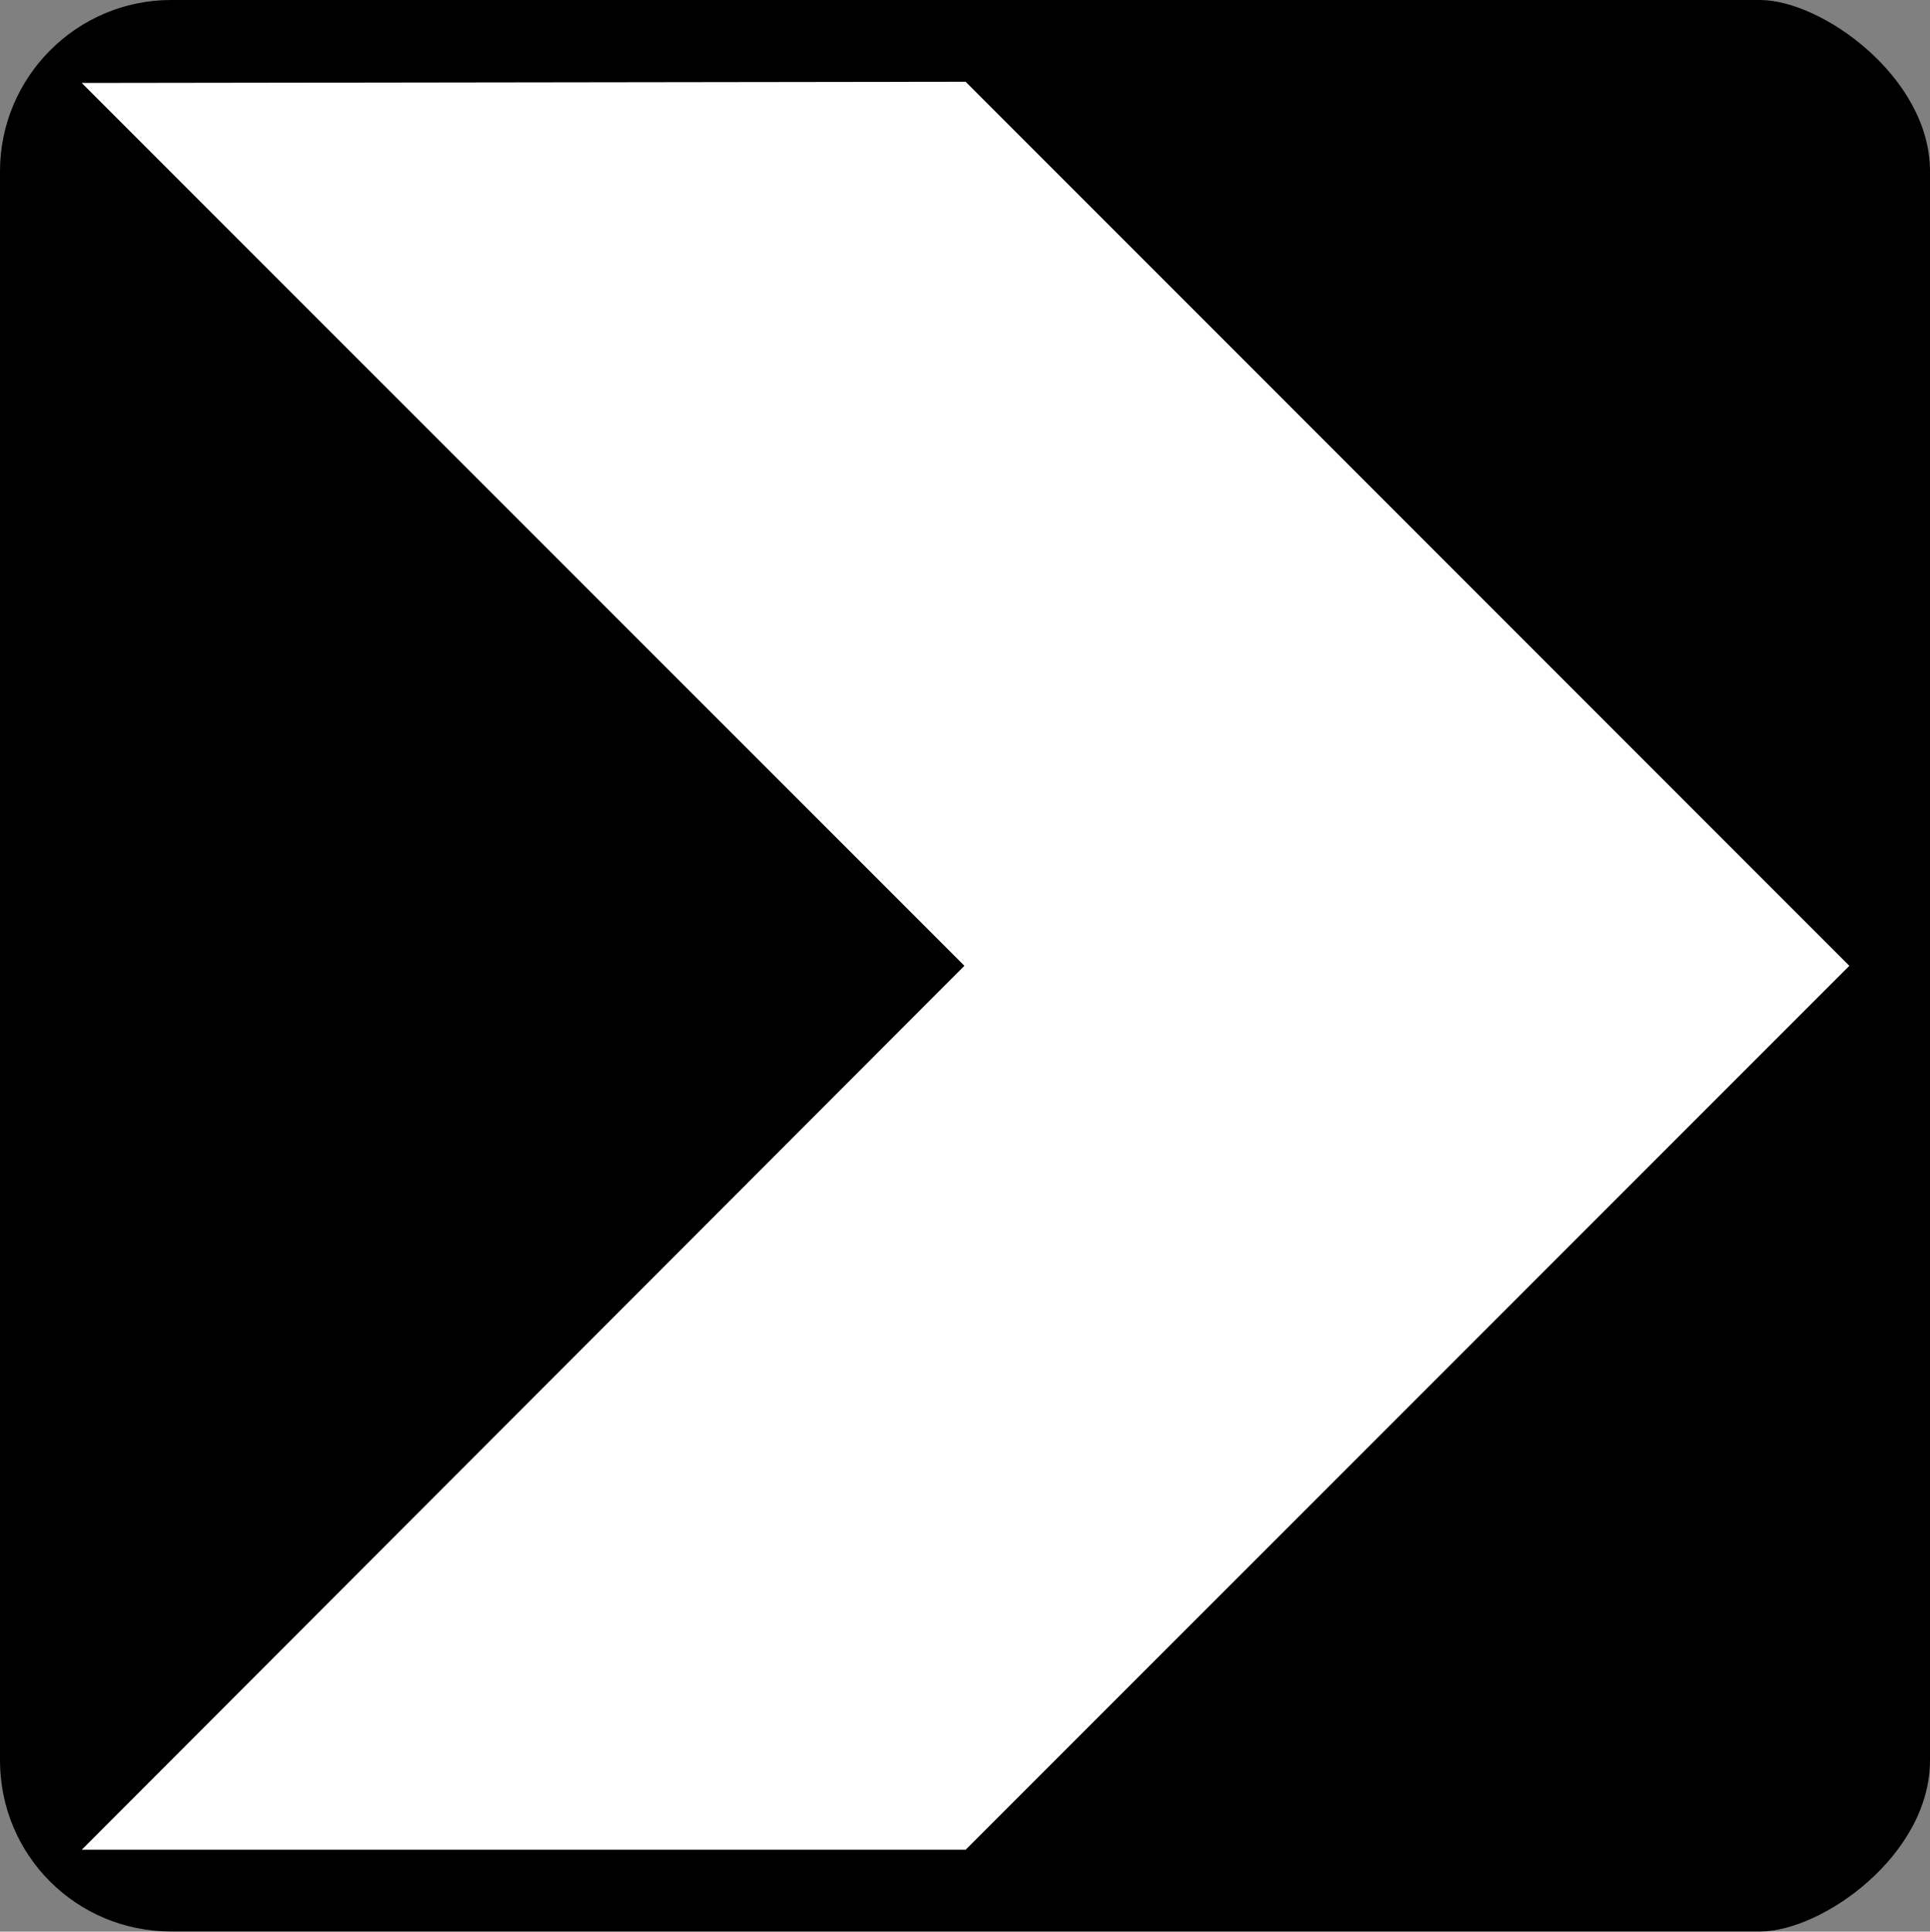
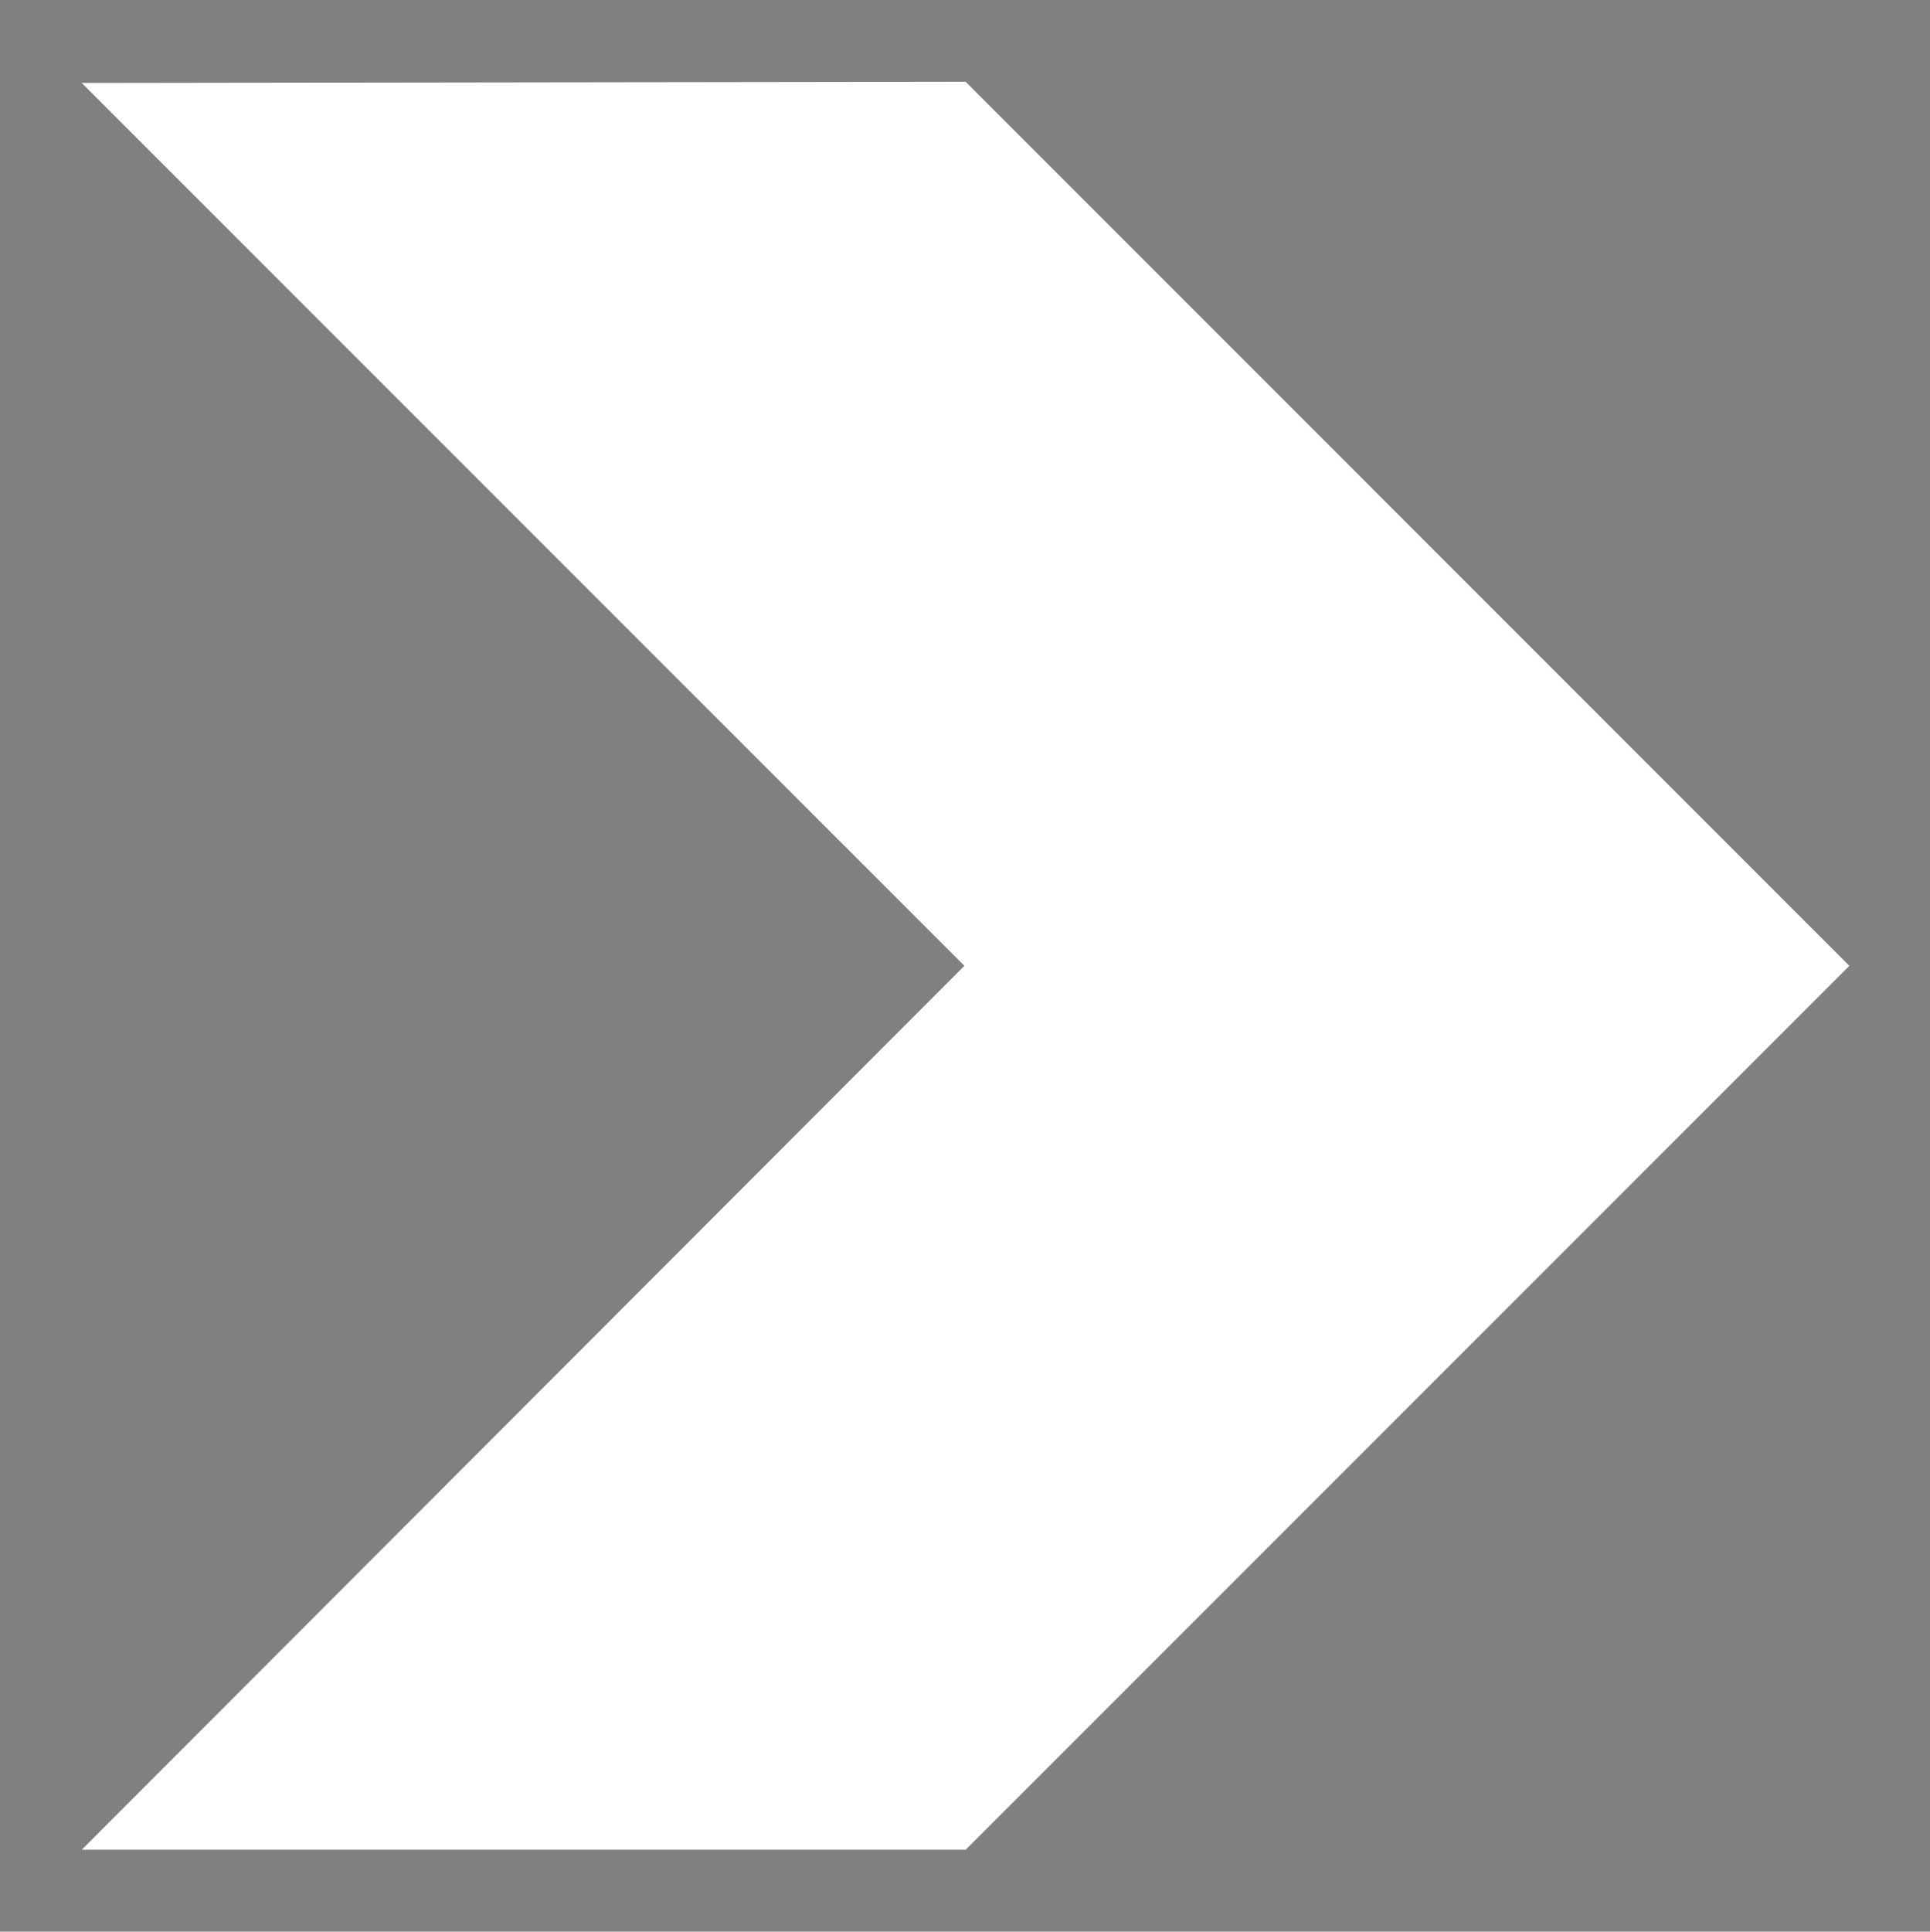
<svg xmlns="http://www.w3.org/2000/svg" width="100%" height="100%" viewBox="0 0 655.3 655.7" version="1.1" xml:space="preserve" style="fill-rule:evenodd;clip-rule:evenodd;stroke-linejoin:round;stroke-miterlimit:2;">
  <rect x="0" y="0" width="655.3" height="655.7" fill="#808080" stroke="none" />
  <g transform="matrix(1,0,0,1,2443.77,1538.69)">
-     <path d="M-1846.23,-1538.69L-2385.65,-1538.69C-2417.87,-1538.69 -2443.77,-1512.38 -2443.77,-1480.57L-2443.77,-941.153C-2443.77,-908.933 -2417.87,-883.034 -2385.65,-883.034L-1846.23,-883.034C-1825.11,-883.034 -1788.47,-908.933 -1788.47,-941.153L-1788.47,-1480.57C-1788.47,-1512.38 -1825.11,-1538.69 -1846.23,-1538.69Z" />
-   </g>
+     </g>
  <g transform="matrix(1,0,0,1,2443.77,1538.69)">
-     <path d="M-1815.86,-1210.84L-2115.91,-1510.94L-2416.02,-1510.53L-2116.32,-1210.84L-2416.02,-910.783L-2115.91,-910.783L-1815.86,-1210.84Z" style="fill:white;" />
+     <path d="M-1815.86,-1210.84L-2115.91,-1510.94L-2416.02,-1510.53L-2116.32,-1210.84L-2416.02,-910.783L-2115.91,-910.783Z" style="fill:white;" />
  </g>
</svg>